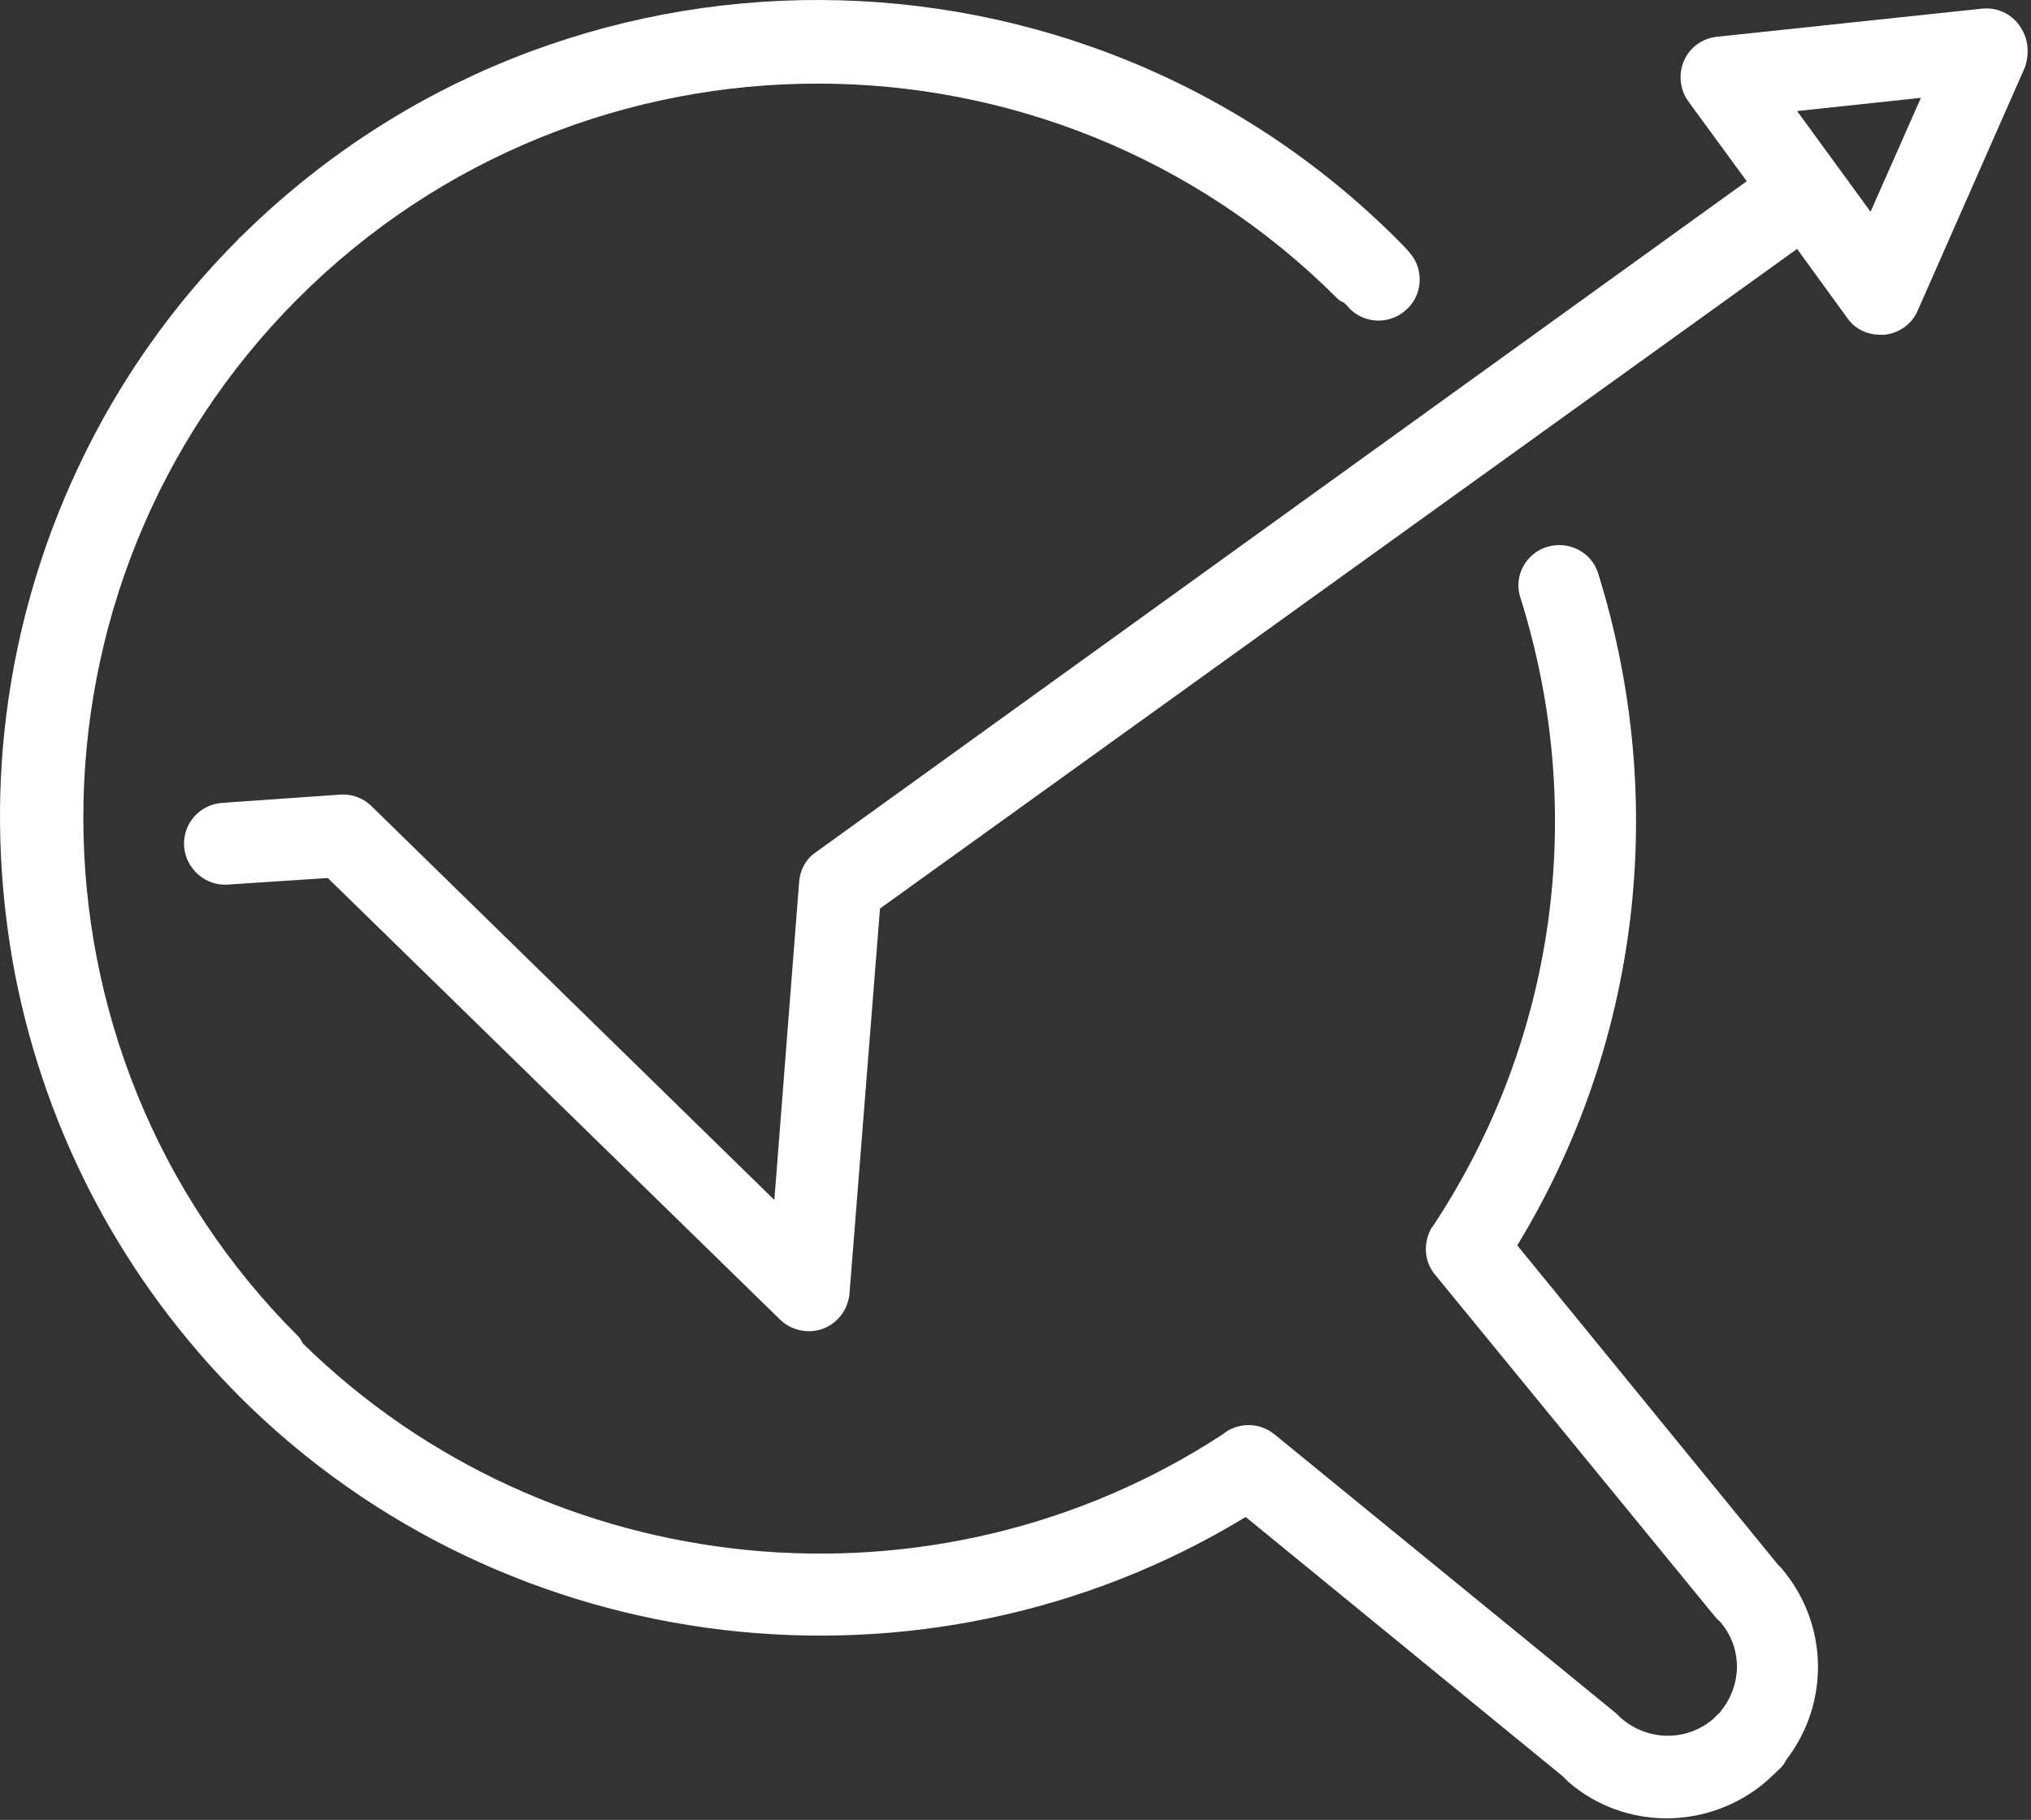
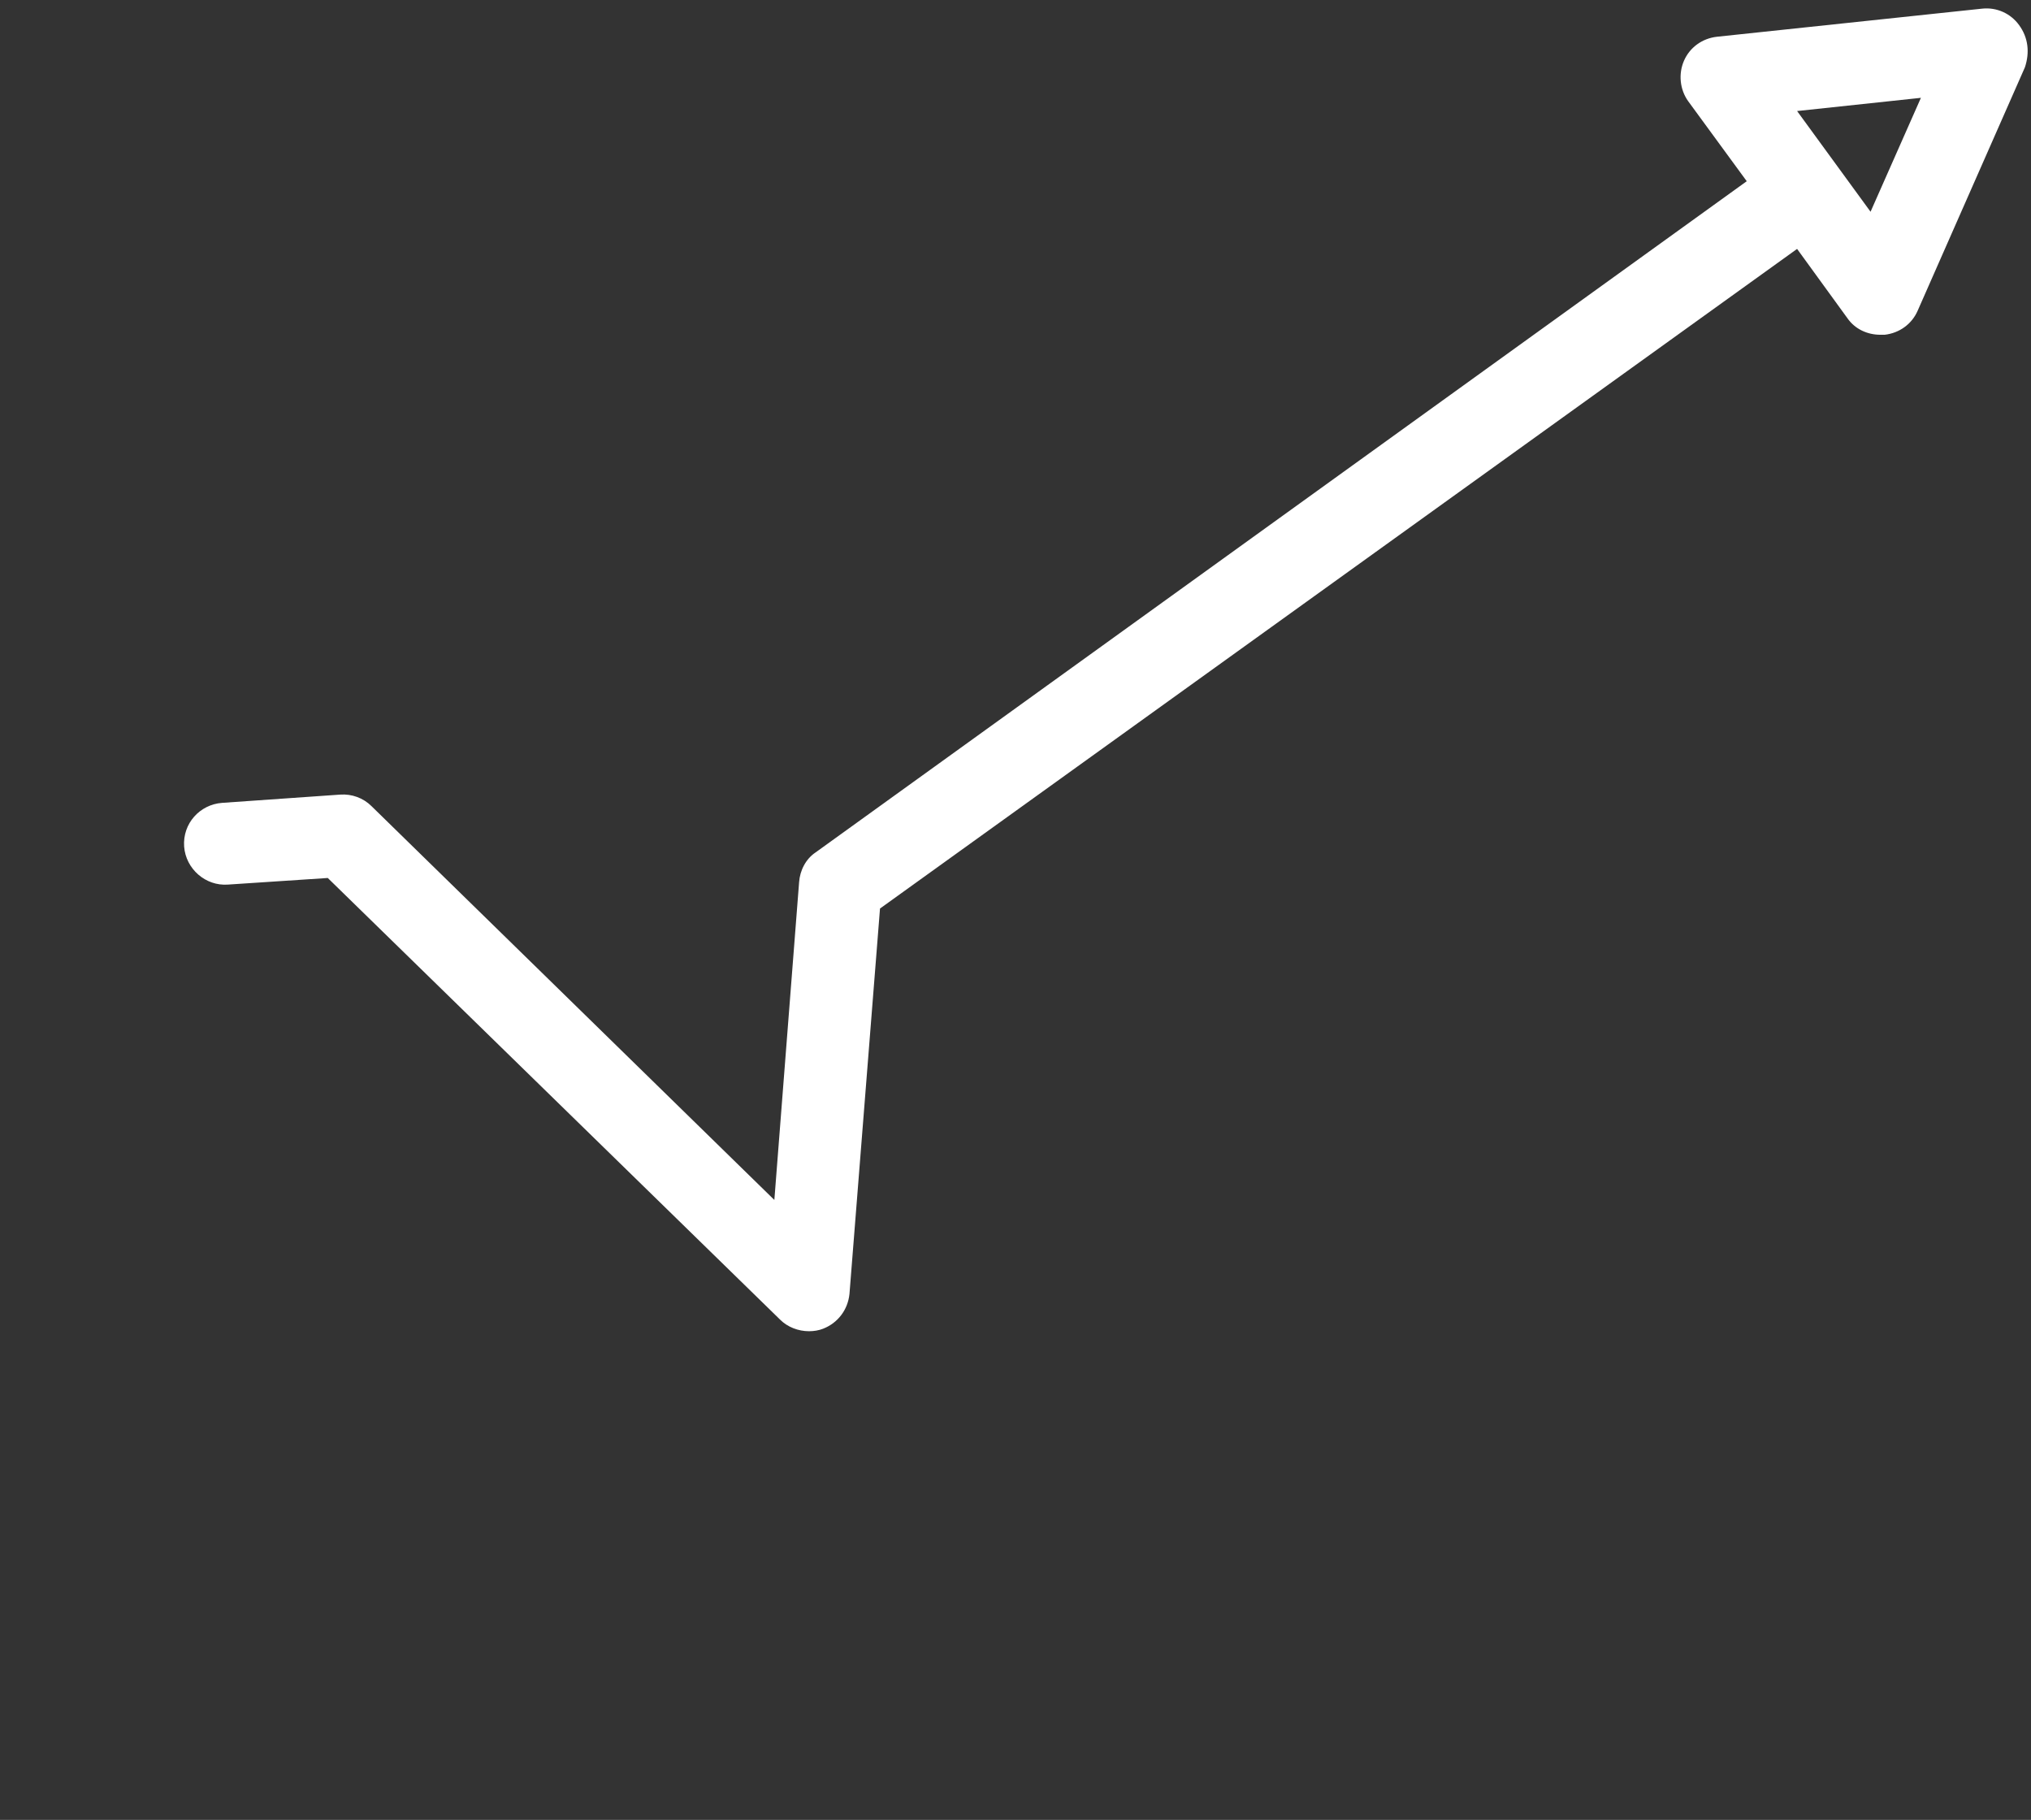
<svg xmlns="http://www.w3.org/2000/svg" width="173" height="155" viewBox="0 0 173 155" fill="none">
  <rect x="0" y="0" width="173" height="155" fill="#333333" stroke="none" />
-   <path d="M151.459 133.278L129.24 106.067C139.646 88.981 142.177 68.239 136.13 48.832C135.568 47.004 133.599 46.02 131.771 46.582C129.943 47.145 128.888 49.114 129.521 50.942C135.216 69.082 132.544 88.489 122.138 104.309L121.927 104.59C121.224 105.856 121.294 107.403 122.209 108.528L146.044 137.637C146.044 137.637 146.396 138.059 146.466 138.059C148.435 140.309 148.435 143.473 146.537 145.793C146.466 145.864 146.466 145.934 146.396 145.934L145.904 146.426C143.654 148.325 140.349 148.325 138.029 146.285C137.888 146.145 137.818 146.075 137.677 145.934L108.568 122.168C107.373 121.184 105.685 121.114 104.419 121.957L104.138 122.168C79.599 138.2 46.763 134.965 25.81 114.434C25.669 114.223 25.599 114.012 25.459 113.871C0.99 89.543 0.99 49.817 25.388 25.418C49.787 1.02 89.513 1.02 113.912 25.418C114.052 25.559 114.263 25.7 114.474 25.77C114.544 25.84 114.685 25.981 114.755 26.051C115.951 27.528 118.201 27.739 119.677 26.473C121.154 25.278 121.365 23.028 120.099 21.551C119.818 21.2 119.396 20.778 118.974 20.356C91.904 -6.644 47.818 -6.855 20.537 20.145C20.466 20.215 20.326 20.285 20.255 20.426C9.005 31.676 1.974 46.653 0.357 62.473C-0.346 69.364 0.005 76.254 1.271 82.934C3.943 96.645 10.552 109.09 20.466 119.004C43.177 141.645 78.826 145.793 106.107 129.2L133.107 151.278C133.248 151.418 133.459 151.629 133.599 151.77C136.06 153.879 139.013 154.864 141.966 154.864C144.99 154.864 148.013 153.809 150.474 151.7L151.669 150.575C151.88 150.364 152.021 150.153 152.162 149.871C155.888 145.02 155.748 138.27 151.74 133.559C151.669 133.489 151.529 133.348 151.459 133.278Z" fill="white" />
  <path d="M171.99 2.144C171.287 1.16 170.091 0.598 168.826 0.738L146.255 3.129C144.99 3.269 143.935 4.043 143.443 5.168C142.951 6.293 143.091 7.629 143.794 8.613L148.787 15.434L69.474 72.598C68.63 73.16 68.138 74.144 68.068 75.129L65.959 102.199L31.646 68.66C30.943 67.957 29.959 67.605 28.974 67.676L18.919 68.379C17.021 68.519 15.544 70.137 15.685 72.105C15.826 74.004 17.513 75.48 19.412 75.34L27.919 74.777L66.451 112.394C67.084 113.027 67.998 113.379 68.912 113.379C69.334 113.379 69.755 113.308 70.107 113.168C71.373 112.676 72.216 111.551 72.357 110.215L74.959 77.379L153.076 21.199L157.365 27.105C157.998 28.019 159.052 28.512 160.177 28.512C160.318 28.512 160.458 28.512 160.529 28.512C161.794 28.371 162.849 27.598 163.341 26.473L172.482 5.73C172.904 4.465 172.763 3.199 171.99 2.144ZM159.333 18.035L153.076 9.457L163.623 8.332L159.333 18.035Z" fill="white" />
</svg>